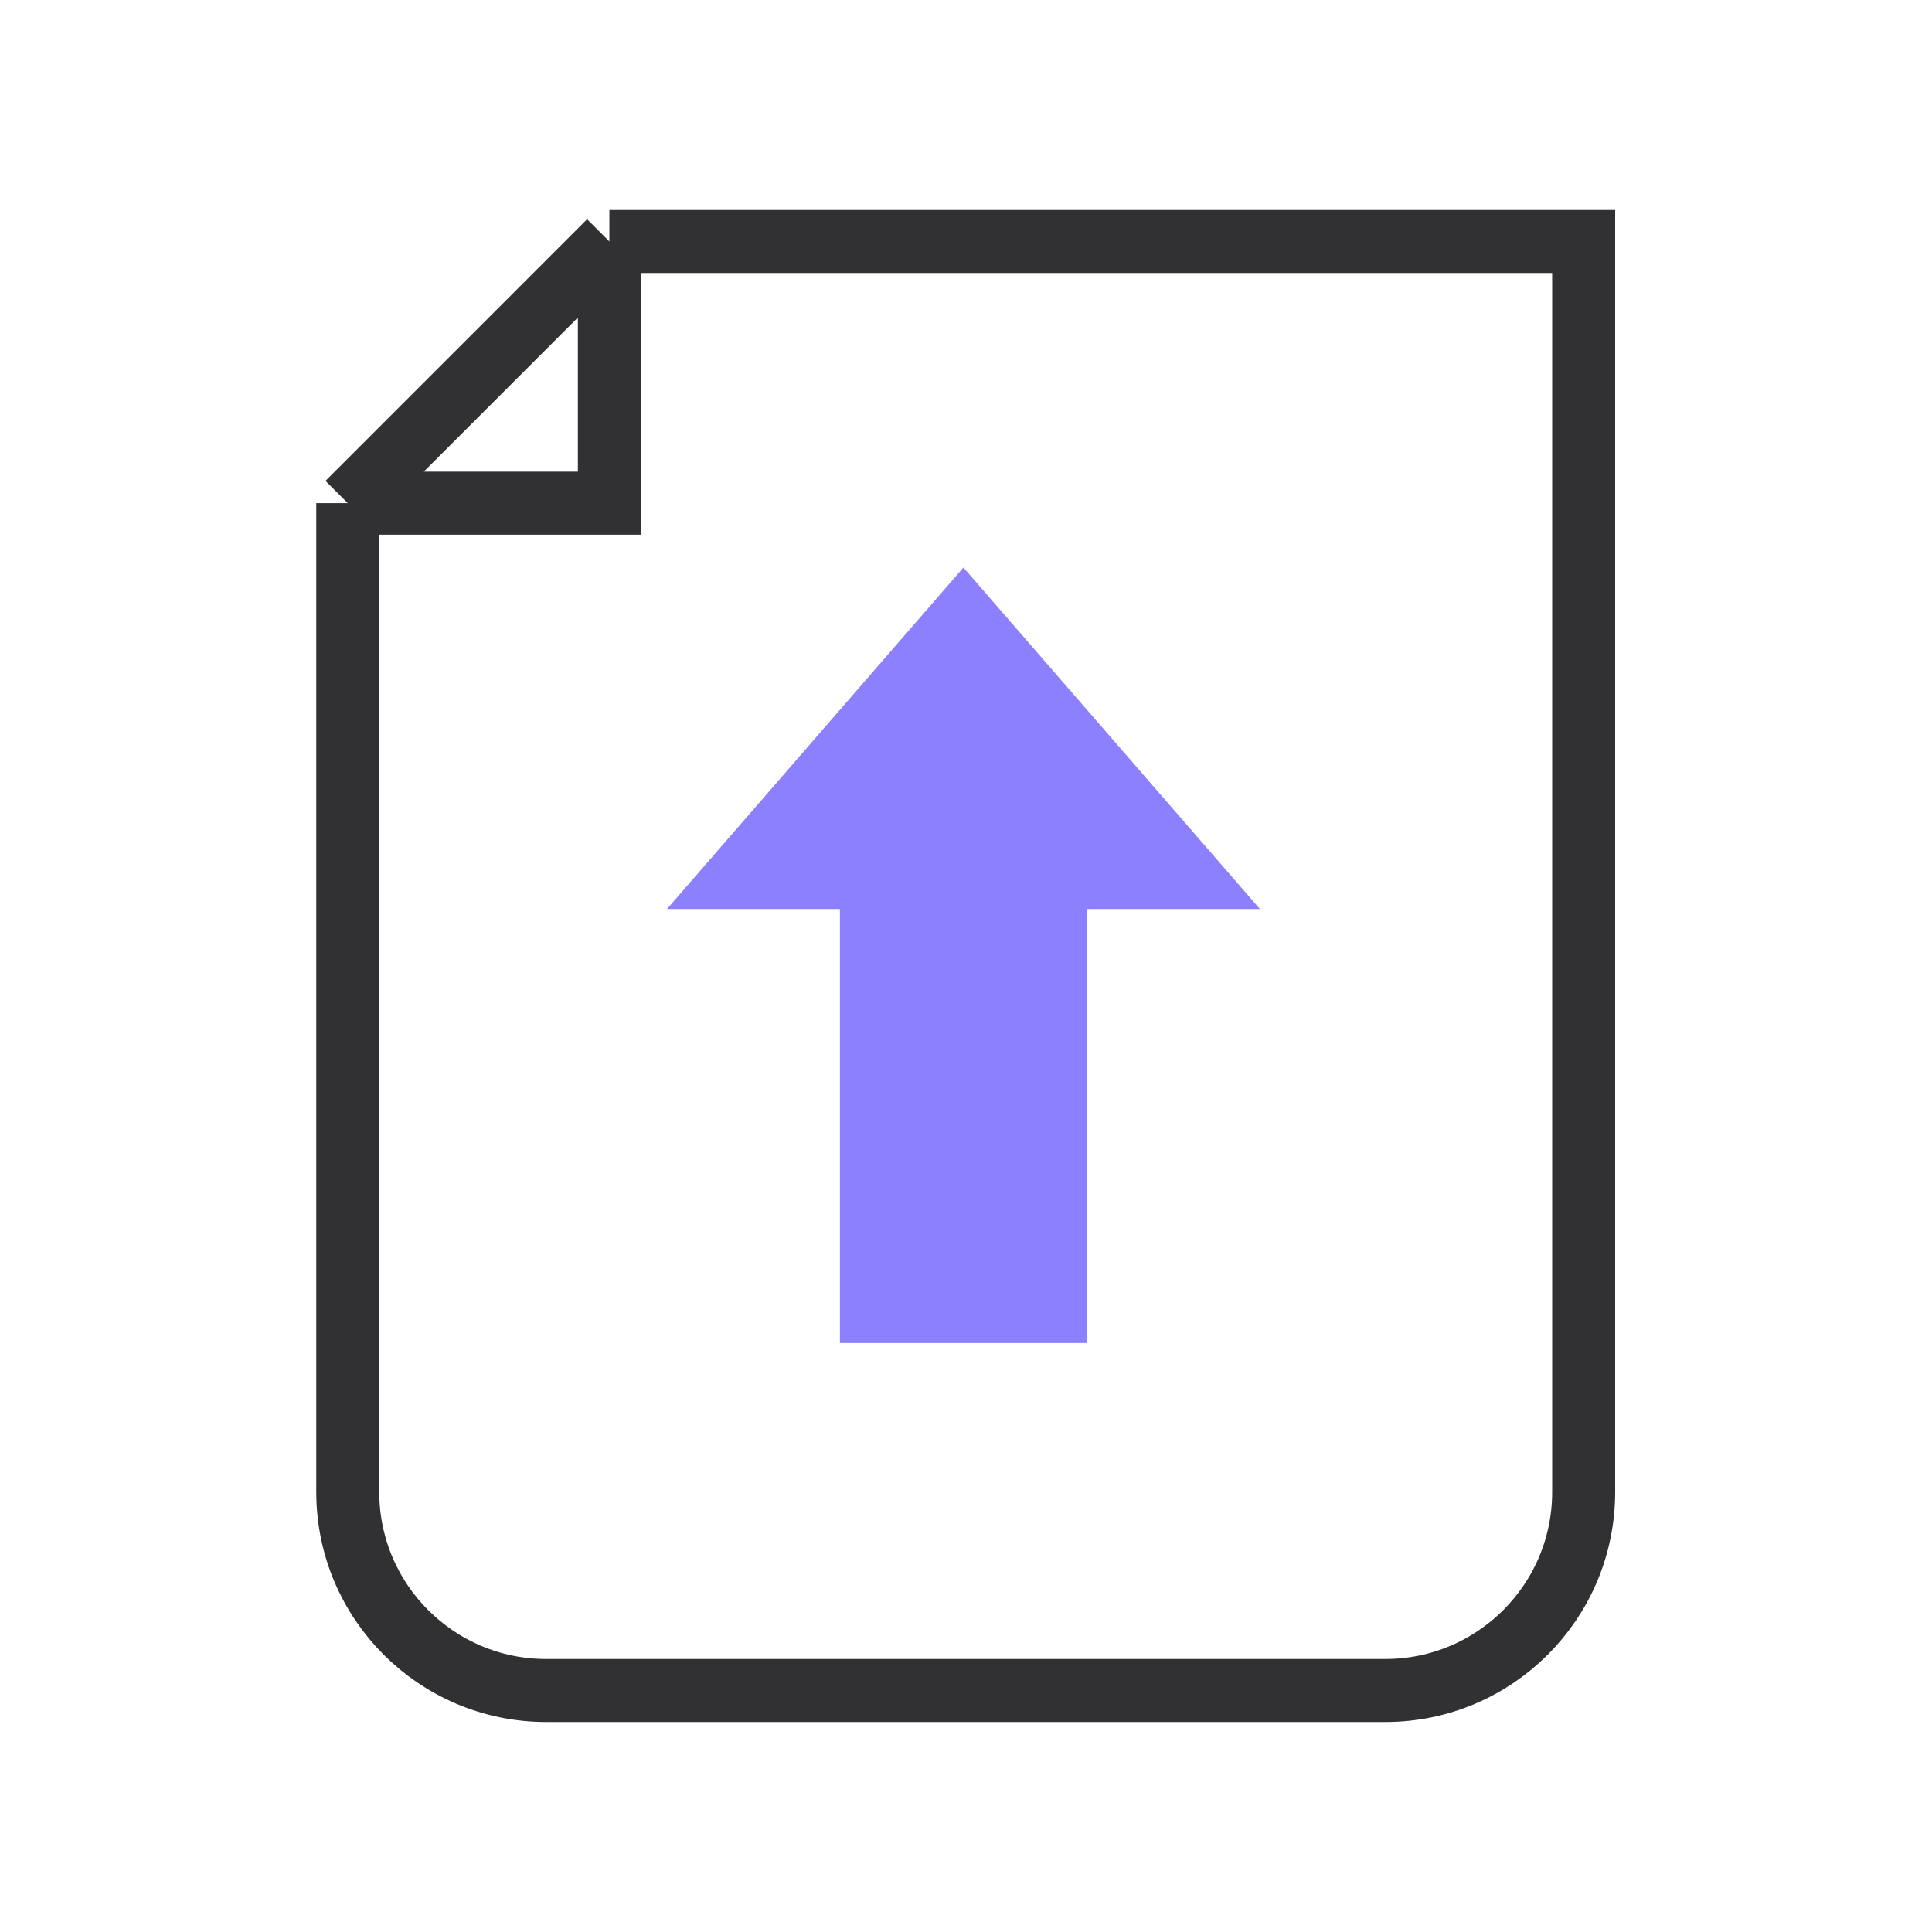
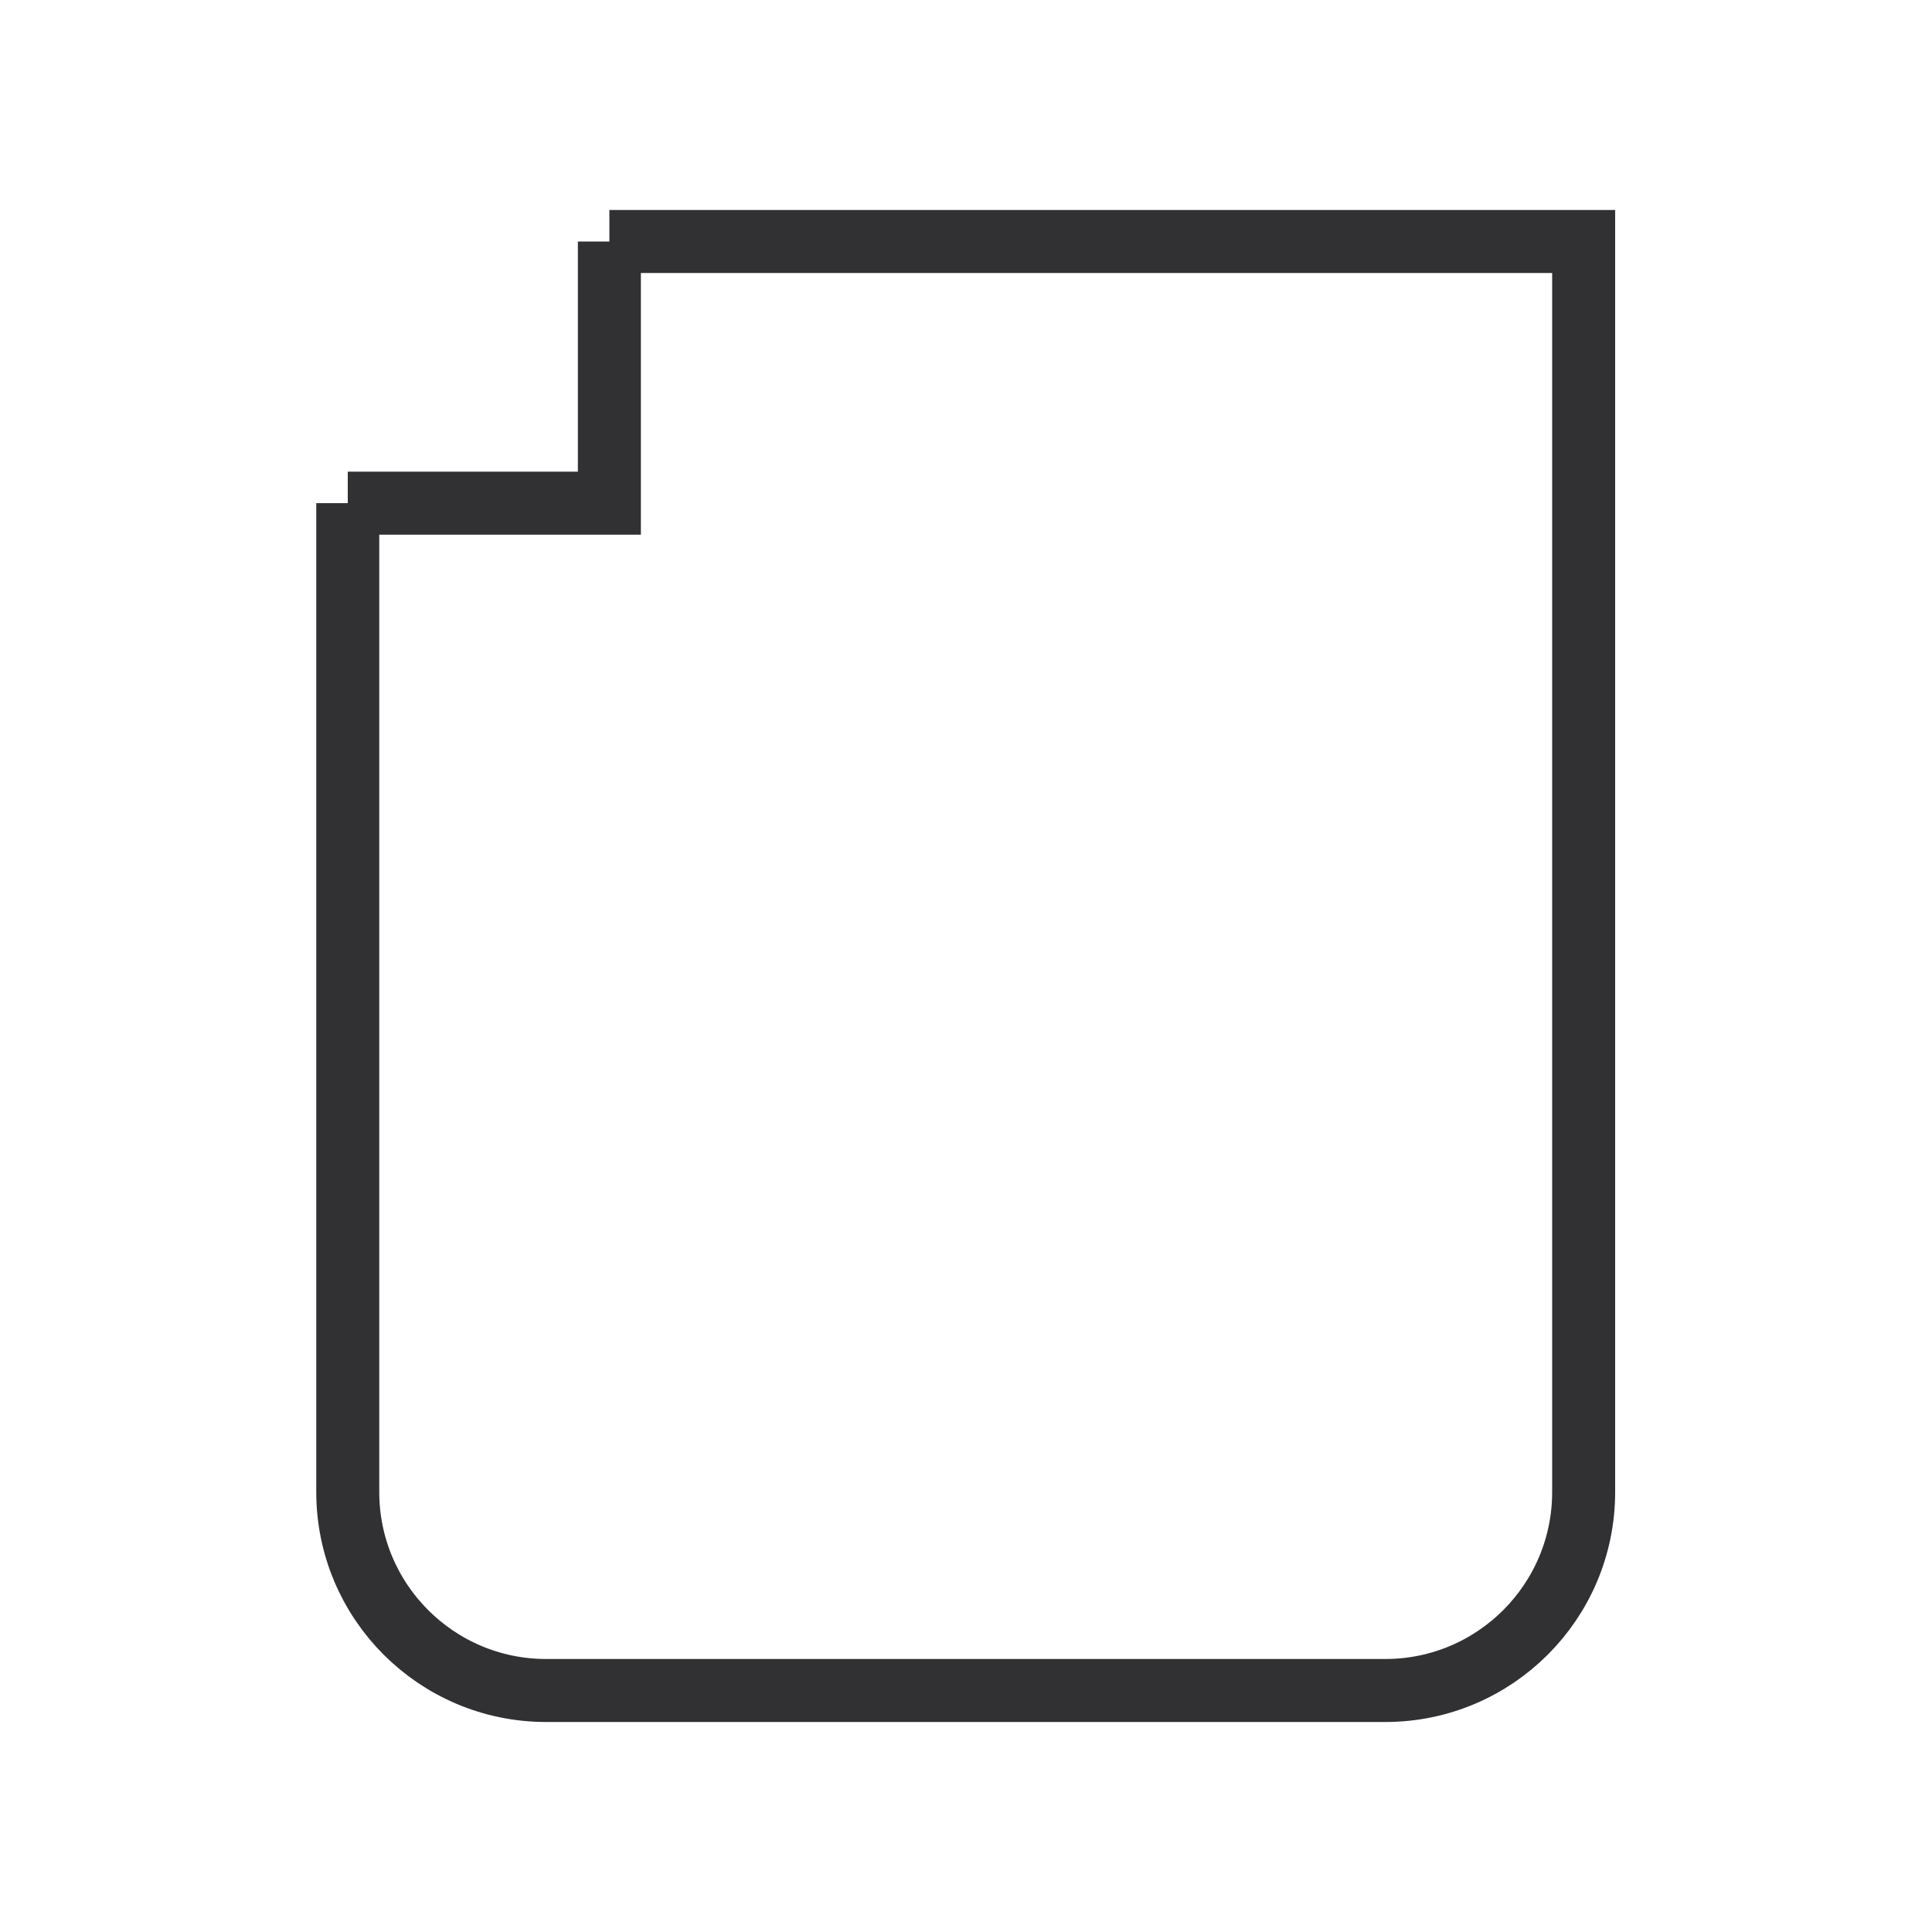
<svg xmlns="http://www.w3.org/2000/svg" width="46" height="46" viewBox="0 0 46 46" fill="none">
-   <path d="M8.28 11.98V35.524C8.28 38.134 10.396 40.25 13.005 40.25H32.981C35.591 40.25 37.706 38.134 37.706 35.524V5.75H14.509M8.28 11.98L14.509 5.75M8.28 11.98H14.509V5.75" stroke="#313134" stroke-width="1.5" />
-   <path d="M22.939 13.513L15.881 21.643H19.998V31.977H25.881V21.643H29.998L22.939 13.513Z" fill="#8C80FF" />
+   <path d="M8.28 11.98V35.524C8.28 38.134 10.396 40.25 13.005 40.25H32.981C35.591 40.25 37.706 38.134 37.706 35.524V5.75H14.509L14.509 5.75M8.28 11.98H14.509V5.75" stroke="#313134" stroke-width="1.5" />
</svg>